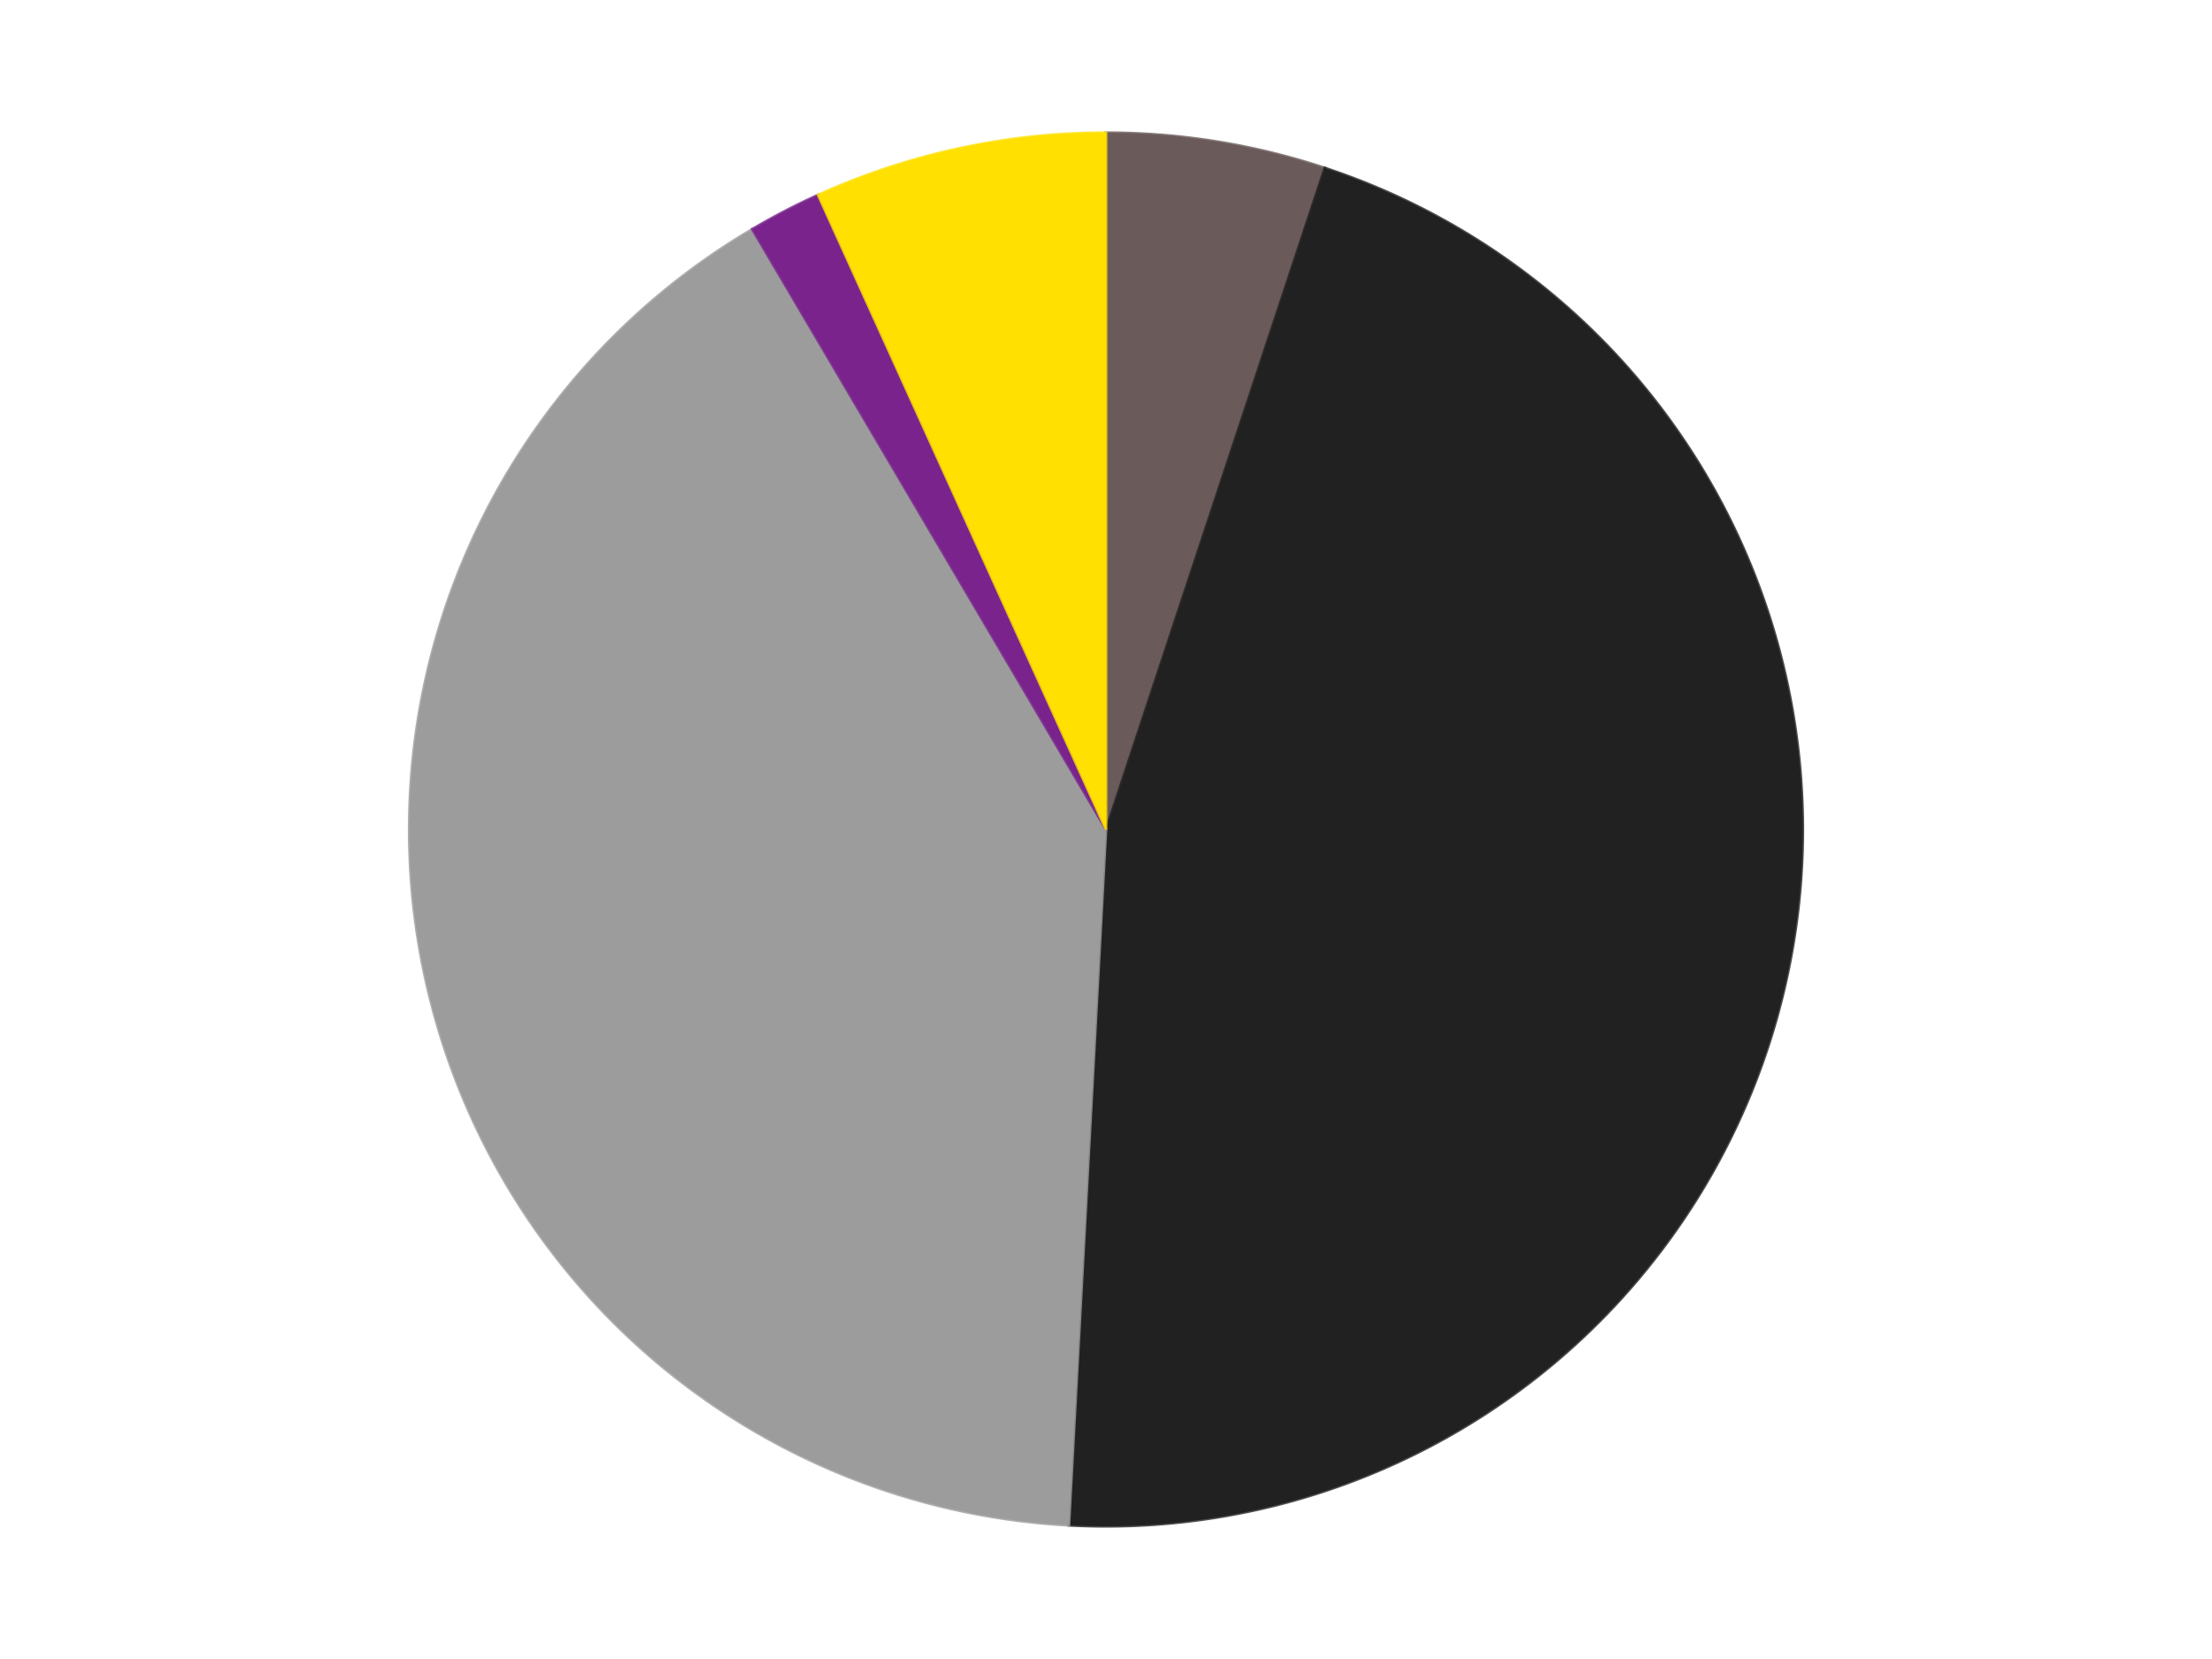
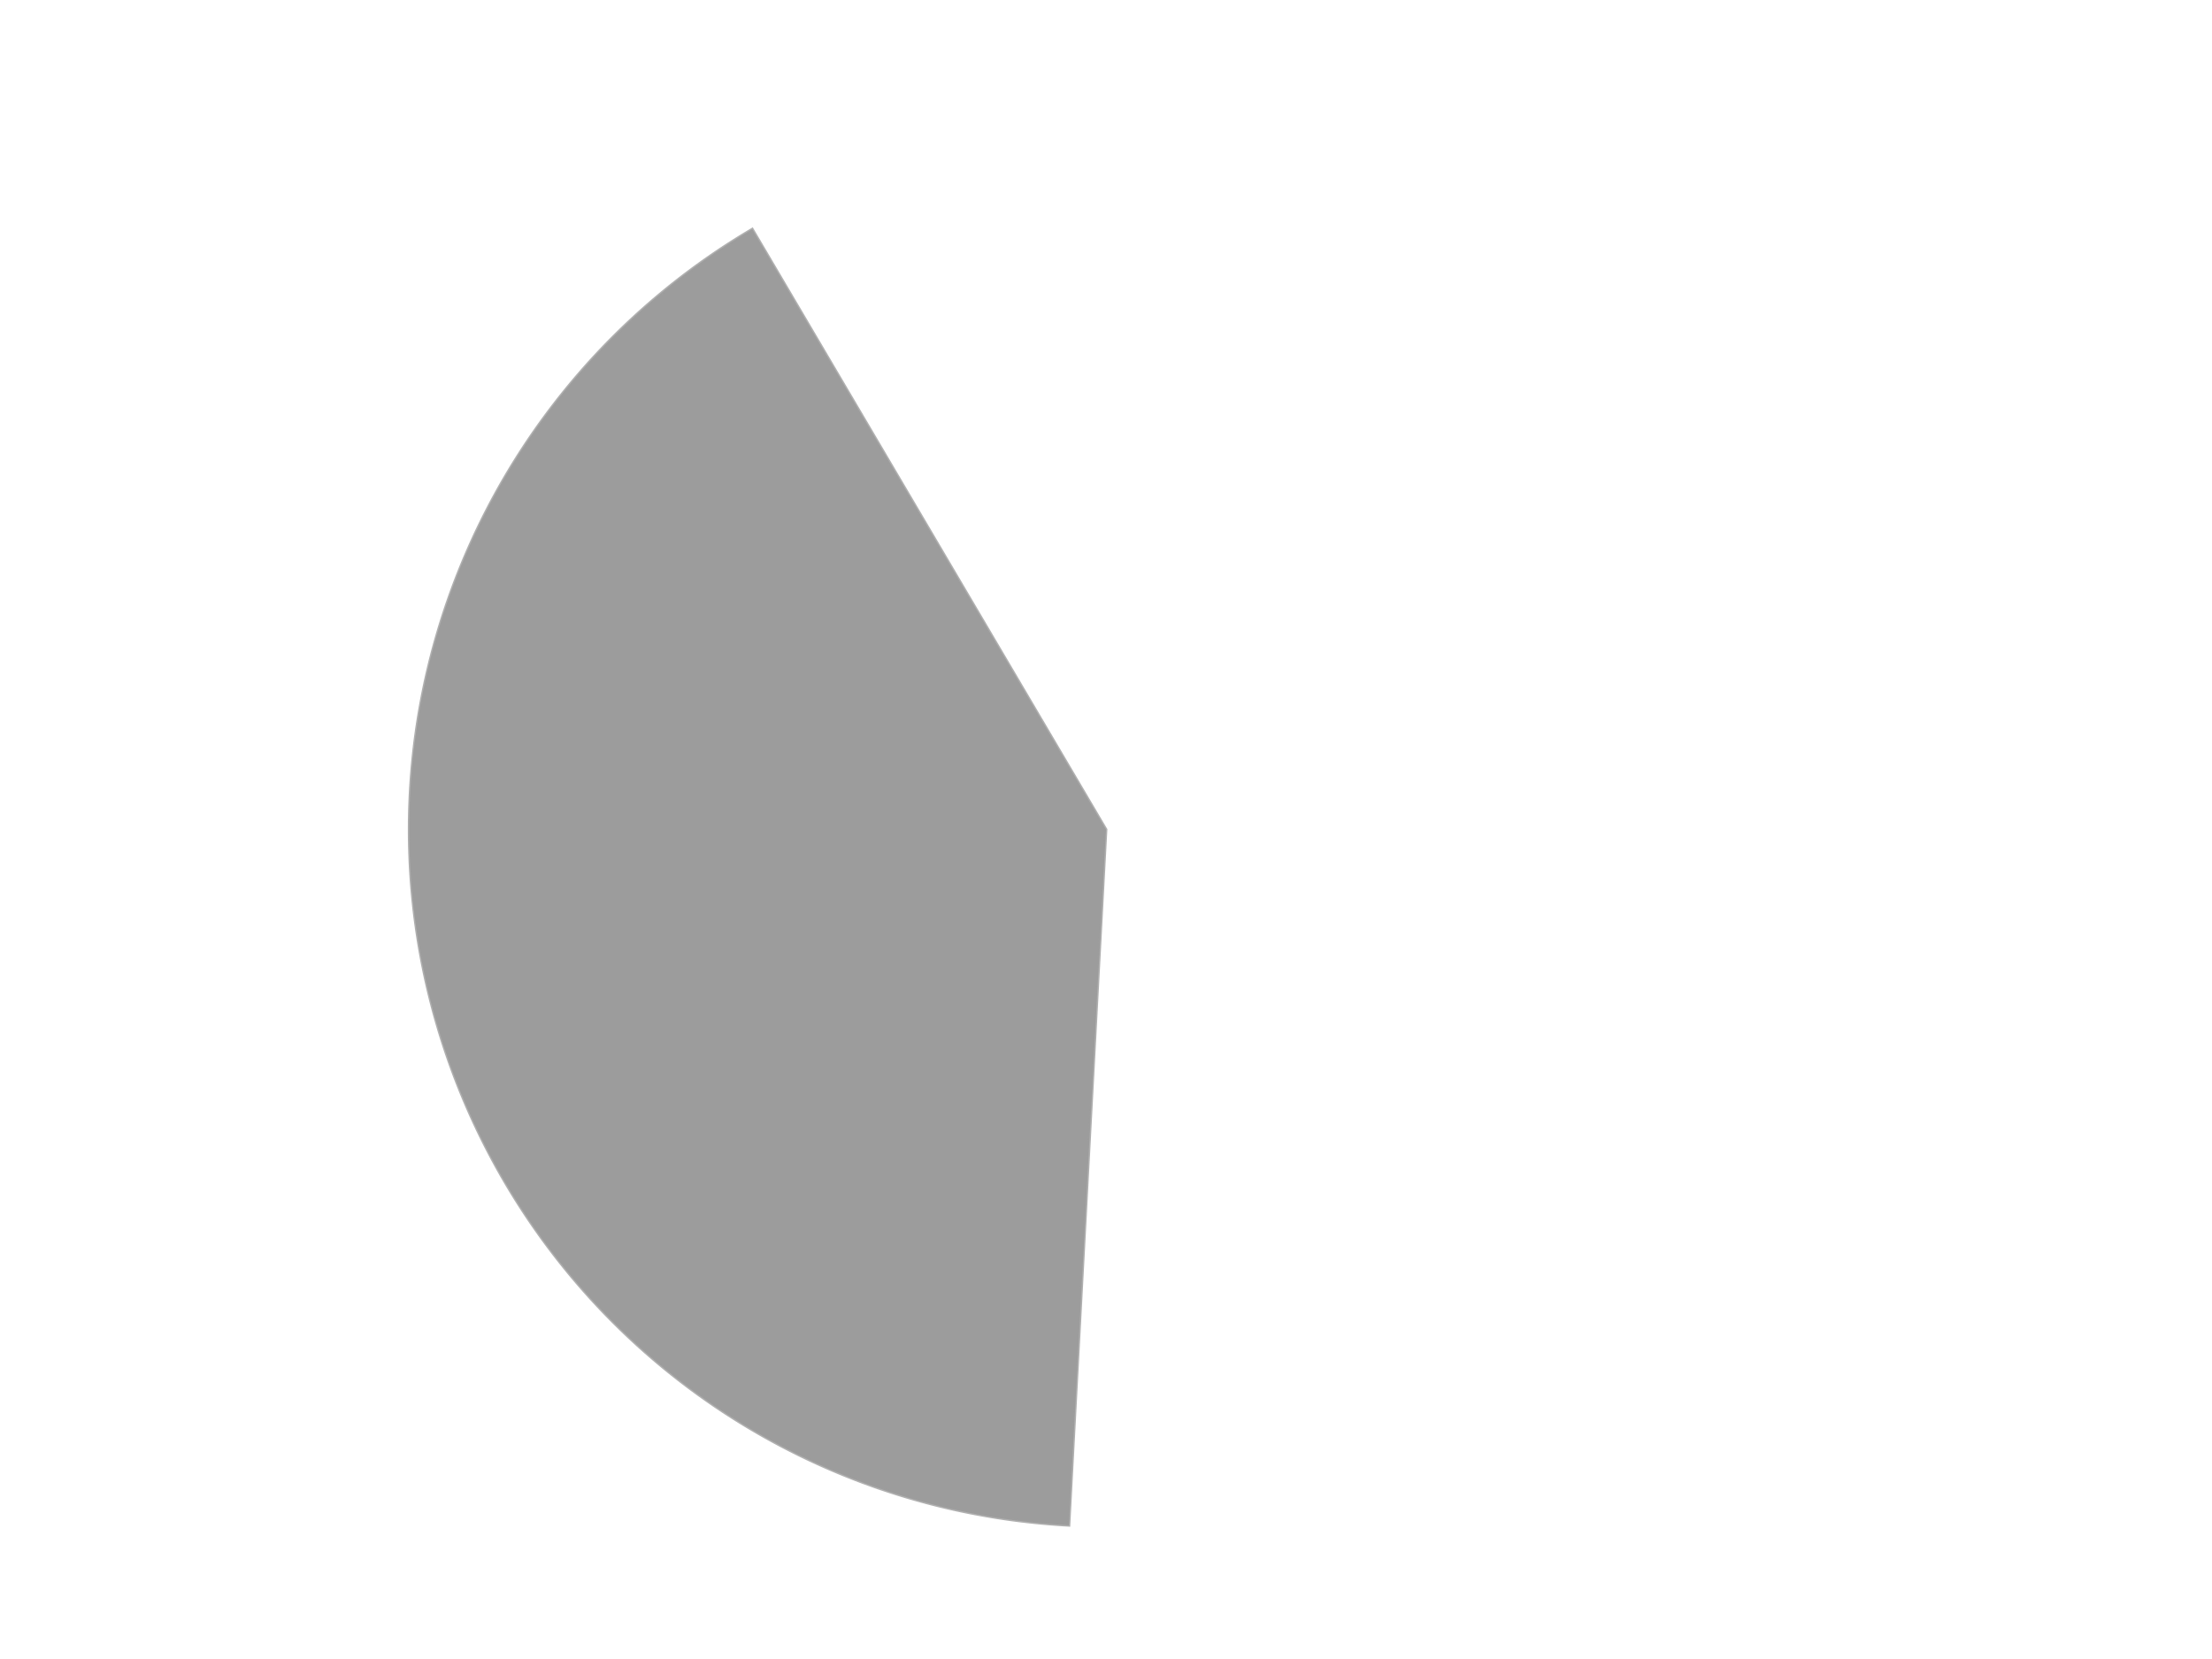
<svg xmlns="http://www.w3.org/2000/svg" xmlns:xlink="http://www.w3.org/1999/xlink" id="chart-c7b62a1e-88aa-4577-9855-76f5a2688b0a" class="pygal-chart" viewBox="0 0 800 600">
  <defs>
    <style type="text/css">#chart-c7b62a1e-88aa-4577-9855-76f5a2688b0a{-webkit-user-select:none;-webkit-font-smoothing:antialiased;font-family:Consolas,"Liberation Mono",Menlo,Courier,monospace}#chart-c7b62a1e-88aa-4577-9855-76f5a2688b0a .title{font-family:Consolas,"Liberation Mono",Menlo,Courier,monospace;font-size:16px}#chart-c7b62a1e-88aa-4577-9855-76f5a2688b0a .legends .legend text{font-family:Consolas,"Liberation Mono",Menlo,Courier,monospace;font-size:14px}#chart-c7b62a1e-88aa-4577-9855-76f5a2688b0a .axis text{font-family:Consolas,"Liberation Mono",Menlo,Courier,monospace;font-size:10px}#chart-c7b62a1e-88aa-4577-9855-76f5a2688b0a .axis text.major{font-family:Consolas,"Liberation Mono",Menlo,Courier,monospace;font-size:10px}#chart-c7b62a1e-88aa-4577-9855-76f5a2688b0a .text-overlay text.value{font-family:Consolas,"Liberation Mono",Menlo,Courier,monospace;font-size:16px}#chart-c7b62a1e-88aa-4577-9855-76f5a2688b0a .text-overlay text.label{font-family:Consolas,"Liberation Mono",Menlo,Courier,monospace;font-size:10px}#chart-c7b62a1e-88aa-4577-9855-76f5a2688b0a .tooltip{font-family:Consolas,"Liberation Mono",Menlo,Courier,monospace;font-size:14px}#chart-c7b62a1e-88aa-4577-9855-76f5a2688b0a text.no_data{font-family:Consolas,"Liberation Mono",Menlo,Courier,monospace;font-size:64px}
#chart-c7b62a1e-88aa-4577-9855-76f5a2688b0a{background-color:transparent}#chart-c7b62a1e-88aa-4577-9855-76f5a2688b0a path,#chart-c7b62a1e-88aa-4577-9855-76f5a2688b0a line,#chart-c7b62a1e-88aa-4577-9855-76f5a2688b0a rect,#chart-c7b62a1e-88aa-4577-9855-76f5a2688b0a circle{-webkit-transition:150ms;-moz-transition:150ms;transition:150ms}#chart-c7b62a1e-88aa-4577-9855-76f5a2688b0a .graph &gt; .background{fill:transparent}#chart-c7b62a1e-88aa-4577-9855-76f5a2688b0a .plot &gt; .background{fill:transparent}#chart-c7b62a1e-88aa-4577-9855-76f5a2688b0a .graph{fill:rgba(0,0,0,.87)}#chart-c7b62a1e-88aa-4577-9855-76f5a2688b0a text.no_data{fill:rgba(0,0,0,1)}#chart-c7b62a1e-88aa-4577-9855-76f5a2688b0a .title{fill:rgba(0,0,0,1)}#chart-c7b62a1e-88aa-4577-9855-76f5a2688b0a .legends .legend text{fill:rgba(0,0,0,.87)}#chart-c7b62a1e-88aa-4577-9855-76f5a2688b0a .legends .legend:hover text{fill:rgba(0,0,0,1)}#chart-c7b62a1e-88aa-4577-9855-76f5a2688b0a .axis .line{stroke:rgba(0,0,0,1)}#chart-c7b62a1e-88aa-4577-9855-76f5a2688b0a .axis .guide.line{stroke:rgba(0,0,0,.54)}#chart-c7b62a1e-88aa-4577-9855-76f5a2688b0a .axis .major.line{stroke:rgba(0,0,0,.87)}#chart-c7b62a1e-88aa-4577-9855-76f5a2688b0a .axis text.major{fill:rgba(0,0,0,1)}#chart-c7b62a1e-88aa-4577-9855-76f5a2688b0a .axis.y .guides:hover .guide.line,#chart-c7b62a1e-88aa-4577-9855-76f5a2688b0a .line-graph .axis.x .guides:hover .guide.line,#chart-c7b62a1e-88aa-4577-9855-76f5a2688b0a .stackedline-graph .axis.x .guides:hover .guide.line,#chart-c7b62a1e-88aa-4577-9855-76f5a2688b0a .xy-graph .axis.x .guides:hover .guide.line{stroke:rgba(0,0,0,1)}#chart-c7b62a1e-88aa-4577-9855-76f5a2688b0a .axis .guides:hover text{fill:rgba(0,0,0,1)}#chart-c7b62a1e-88aa-4577-9855-76f5a2688b0a .reactive{fill-opacity:1.0;stroke-opacity:.8;stroke-width:1}#chart-c7b62a1e-88aa-4577-9855-76f5a2688b0a .ci{stroke:rgba(0,0,0,.87)}#chart-c7b62a1e-88aa-4577-9855-76f5a2688b0a .reactive.active,#chart-c7b62a1e-88aa-4577-9855-76f5a2688b0a .active .reactive{fill-opacity:0.6;stroke-opacity:.9;stroke-width:4}#chart-c7b62a1e-88aa-4577-9855-76f5a2688b0a .ci .reactive.active{stroke-width:1.5}#chart-c7b62a1e-88aa-4577-9855-76f5a2688b0a .series text{fill:rgba(0,0,0,1)}#chart-c7b62a1e-88aa-4577-9855-76f5a2688b0a .tooltip rect{fill:transparent;stroke:rgba(0,0,0,1);-webkit-transition:opacity 150ms;-moz-transition:opacity 150ms;transition:opacity 150ms}#chart-c7b62a1e-88aa-4577-9855-76f5a2688b0a .tooltip .label{fill:rgba(0,0,0,.87)}#chart-c7b62a1e-88aa-4577-9855-76f5a2688b0a .tooltip .label{fill:rgba(0,0,0,.87)}#chart-c7b62a1e-88aa-4577-9855-76f5a2688b0a .tooltip .legend{font-size:.8em;fill:rgba(0,0,0,.54)}#chart-c7b62a1e-88aa-4577-9855-76f5a2688b0a .tooltip .x_label{font-size:.6em;fill:rgba(0,0,0,1)}#chart-c7b62a1e-88aa-4577-9855-76f5a2688b0a .tooltip .xlink{font-size:.5em;text-decoration:underline}#chart-c7b62a1e-88aa-4577-9855-76f5a2688b0a .tooltip .value{font-size:1.5em}#chart-c7b62a1e-88aa-4577-9855-76f5a2688b0a .bound{font-size:.5em}#chart-c7b62a1e-88aa-4577-9855-76f5a2688b0a .max-value{font-size:.75em;fill:rgba(0,0,0,.54)}#chart-c7b62a1e-88aa-4577-9855-76f5a2688b0a .map-element{fill:transparent;stroke:rgba(0,0,0,.54) !important}#chart-c7b62a1e-88aa-4577-9855-76f5a2688b0a .map-element .reactive{fill-opacity:inherit;stroke-opacity:inherit}#chart-c7b62a1e-88aa-4577-9855-76f5a2688b0a .color-0,#chart-c7b62a1e-88aa-4577-9855-76f5a2688b0a .color-0 a:visited{stroke:#F44336;fill:#F44336}#chart-c7b62a1e-88aa-4577-9855-76f5a2688b0a .color-1,#chart-c7b62a1e-88aa-4577-9855-76f5a2688b0a .color-1 a:visited{stroke:#3F51B5;fill:#3F51B5}#chart-c7b62a1e-88aa-4577-9855-76f5a2688b0a .color-2,#chart-c7b62a1e-88aa-4577-9855-76f5a2688b0a .color-2 a:visited{stroke:#009688;fill:#009688}#chart-c7b62a1e-88aa-4577-9855-76f5a2688b0a .color-3,#chart-c7b62a1e-88aa-4577-9855-76f5a2688b0a .color-3 a:visited{stroke:#FFC107;fill:#FFC107}#chart-c7b62a1e-88aa-4577-9855-76f5a2688b0a .color-4,#chart-c7b62a1e-88aa-4577-9855-76f5a2688b0a .color-4 a:visited{stroke:#FF5722;fill:#FF5722}#chart-c7b62a1e-88aa-4577-9855-76f5a2688b0a .text-overlay .color-0 text{fill:black}#chart-c7b62a1e-88aa-4577-9855-76f5a2688b0a .text-overlay .color-1 text{fill:black}#chart-c7b62a1e-88aa-4577-9855-76f5a2688b0a .text-overlay .color-2 text{fill:black}#chart-c7b62a1e-88aa-4577-9855-76f5a2688b0a .text-overlay .color-3 text{fill:black}#chart-c7b62a1e-88aa-4577-9855-76f5a2688b0a .text-overlay .color-4 text{fill:black}
#chart-c7b62a1e-88aa-4577-9855-76f5a2688b0a text.no_data{text-anchor:middle}#chart-c7b62a1e-88aa-4577-9855-76f5a2688b0a .guide.line{fill:none}#chart-c7b62a1e-88aa-4577-9855-76f5a2688b0a .centered{text-anchor:middle}#chart-c7b62a1e-88aa-4577-9855-76f5a2688b0a .title{text-anchor:middle}#chart-c7b62a1e-88aa-4577-9855-76f5a2688b0a .legends .legend text{fill-opacity:1}#chart-c7b62a1e-88aa-4577-9855-76f5a2688b0a .axis.x text{text-anchor:middle}#chart-c7b62a1e-88aa-4577-9855-76f5a2688b0a .axis.x:not(.web) text[transform]{text-anchor:start}#chart-c7b62a1e-88aa-4577-9855-76f5a2688b0a .axis.x:not(.web) text[transform].backwards{text-anchor:end}#chart-c7b62a1e-88aa-4577-9855-76f5a2688b0a .axis.y text{text-anchor:end}#chart-c7b62a1e-88aa-4577-9855-76f5a2688b0a .axis.y text[transform].backwards{text-anchor:start}#chart-c7b62a1e-88aa-4577-9855-76f5a2688b0a .axis.y2 text{text-anchor:start}#chart-c7b62a1e-88aa-4577-9855-76f5a2688b0a .axis.y2 text[transform].backwards{text-anchor:end}#chart-c7b62a1e-88aa-4577-9855-76f5a2688b0a .axis .guide.line{stroke-dasharray:4,4;stroke:black}#chart-c7b62a1e-88aa-4577-9855-76f5a2688b0a .axis .major.guide.line{stroke-dasharray:6,6;stroke:black}#chart-c7b62a1e-88aa-4577-9855-76f5a2688b0a .horizontal .axis.y .guide.line,#chart-c7b62a1e-88aa-4577-9855-76f5a2688b0a .horizontal .axis.y2 .guide.line,#chart-c7b62a1e-88aa-4577-9855-76f5a2688b0a .vertical .axis.x .guide.line{opacity:0}#chart-c7b62a1e-88aa-4577-9855-76f5a2688b0a .horizontal .axis.always_show .guide.line,#chart-c7b62a1e-88aa-4577-9855-76f5a2688b0a .vertical .axis.always_show .guide.line{opacity:1 !important}#chart-c7b62a1e-88aa-4577-9855-76f5a2688b0a .axis.y .guides:hover .guide.line,#chart-c7b62a1e-88aa-4577-9855-76f5a2688b0a .axis.y2 .guides:hover .guide.line,#chart-c7b62a1e-88aa-4577-9855-76f5a2688b0a .axis.x .guides:hover .guide.line{opacity:1}#chart-c7b62a1e-88aa-4577-9855-76f5a2688b0a .axis .guides:hover text{opacity:1}#chart-c7b62a1e-88aa-4577-9855-76f5a2688b0a .nofill{fill:none}#chart-c7b62a1e-88aa-4577-9855-76f5a2688b0a .subtle-fill{fill-opacity:.2}#chart-c7b62a1e-88aa-4577-9855-76f5a2688b0a .dot{stroke-width:1px;fill-opacity:1;stroke-opacity:1}#chart-c7b62a1e-88aa-4577-9855-76f5a2688b0a .dot.active{stroke-width:5px}#chart-c7b62a1e-88aa-4577-9855-76f5a2688b0a .dot.negative{fill:transparent}#chart-c7b62a1e-88aa-4577-9855-76f5a2688b0a text,#chart-c7b62a1e-88aa-4577-9855-76f5a2688b0a tspan{stroke:none !important}#chart-c7b62a1e-88aa-4577-9855-76f5a2688b0a .series text.active{opacity:1}#chart-c7b62a1e-88aa-4577-9855-76f5a2688b0a .tooltip rect{fill-opacity:.95;stroke-width:.5}#chart-c7b62a1e-88aa-4577-9855-76f5a2688b0a .tooltip text{fill-opacity:1}#chart-c7b62a1e-88aa-4577-9855-76f5a2688b0a .showable{visibility:hidden}#chart-c7b62a1e-88aa-4577-9855-76f5a2688b0a .showable.shown{visibility:visible}#chart-c7b62a1e-88aa-4577-9855-76f5a2688b0a .gauge-background{fill:rgba(229,229,229,1);stroke:none}#chart-c7b62a1e-88aa-4577-9855-76f5a2688b0a .bg-lines{stroke:transparent;stroke-width:2px}</style>
    <script type="text/javascript">window.pygal = window.pygal || {};window.pygal.config = window.pygal.config || {};window.pygal.config['c7b62a1e-88aa-4577-9855-76f5a2688b0a'] = {"allow_interruptions": false, "box_mode": "extremes", "classes": ["pygal-chart"], "css": ["file://style.css", "file://graph.css"], "defs": [], "disable_xml_declaration": false, "dots_size": 2.5, "dynamic_print_values": false, "explicit_size": false, "fill": false, "force_uri_protocol": "https", "formatter": null, "half_pie": false, "height": 600, "include_x_axis": false, "inner_radius": 0, "interpolate": null, "interpolation_parameters": {}, "interpolation_precision": 250, "inverse_y_axis": false, "js": ["//kozea.github.io/pygal.js/2.0.x/pygal-tooltips.min.js"], "legend_at_bottom": false, "legend_at_bottom_columns": null, "legend_box_size": 12, "logarithmic": false, "margin": 20, "margin_bottom": null, "margin_left": null, "margin_right": null, "margin_top": null, "max_scale": 16, "min_scale": 4, "missing_value_fill_truncation": "x", "no_data_text": "No data", "no_prefix": false, "order_min": null, "pretty_print": false, "print_labels": false, "print_values": false, "print_values_position": "center", "print_zeroes": true, "range": null, "rounded_bars": null, "secondary_range": null, "show_dots": true, "show_legend": false, "show_minor_x_labels": true, "show_minor_y_labels": true, "show_only_major_dots": false, "show_x_guides": false, "show_x_labels": true, "show_y_guides": true, "show_y_labels": true, "spacing": 10, "stack_from_top": false, "strict": false, "stroke": true, "stroke_style": null, "style": {"background": "transparent", "ci_colors": [], "colors": ["#F44336", "#3F51B5", "#009688", "#FFC107", "#FF5722", "#9C27B0", "#03A9F4", "#8BC34A", "#FF9800", "#E91E63", "#2196F3", "#4CAF50", "#FFEB3B", "#673AB7", "#00BCD4", "#CDDC39", "#9E9E9E", "#607D8B"], "dot_opacity": "1", "font_family": "Consolas, \"Liberation Mono\", Menlo, Courier, monospace", "foreground": "rgba(0, 0, 0, .87)", "foreground_strong": "rgba(0, 0, 0, 1)", "foreground_subtle": "rgba(0, 0, 0, .54)", "guide_stroke_color": "black", "guide_stroke_dasharray": "4,4", "label_font_family": "Consolas, \"Liberation Mono\", Menlo, Courier, monospace", "label_font_size": 10, "legend_font_family": "Consolas, \"Liberation Mono\", Menlo, Courier, monospace", "legend_font_size": 14, "major_guide_stroke_color": "black", "major_guide_stroke_dasharray": "6,6", "major_label_font_family": "Consolas, \"Liberation Mono\", Menlo, Courier, monospace", "major_label_font_size": 10, "no_data_font_family": "Consolas, \"Liberation Mono\", Menlo, Courier, monospace", "no_data_font_size": 64, "opacity": "1.0", "opacity_hover": "0.6", "plot_background": "transparent", "stroke_opacity": ".8", "stroke_opacity_hover": ".9", "stroke_width": "1", "stroke_width_hover": "4", "title_font_family": "Consolas, \"Liberation Mono\", Menlo, Courier, monospace", "title_font_size": 16, "tooltip_font_family": "Consolas, \"Liberation Mono\", Menlo, Courier, monospace", "tooltip_font_size": 14, "transition": "150ms", "value_background": "rgba(229, 229, 229, 1)", "value_colors": [], "value_font_family": "Consolas, \"Liberation Mono\", Menlo, Courier, monospace", "value_font_size": 16, "value_label_font_family": "Consolas, \"Liberation Mono\", Menlo, Courier, monospace", "value_label_font_size": 10}, "title": null, "tooltip_border_radius": 0, "tooltip_fancy_mode": true, "truncate_label": null, "truncate_legend": null, "width": 800, "x_label_rotation": 0, "x_labels": null, "x_labels_major": null, "x_labels_major_count": null, "x_labels_major_every": null, "x_title": null, "xrange": null, "y_label_rotation": 0, "y_labels": null, "y_labels_major": null, "y_labels_major_count": null, "y_labels_major_every": null, "y_title": null, "zero": 0, "legends": ["Dark Gray", "Black", "Light Gray", "Purple", "Yellow"]}</script>
    <script type="text/javascript" xlink:href="https://kozea.github.io/pygal.js/2.0.x/pygal-tooltips.min.js" />
  </defs>
  <title>Pygal</title>
  <g class="graph pie-graph vertical">
    <rect x="0" y="0" width="800" height="600" class="background" />
    <g transform="translate(20, 20)" class="plot">
      <rect x="0" y="0" width="760" height="560" class="background" />
      <g class="series serie-0 color-0">
        <g class="slices">
          <g class="slice" style="fill: #6B5A5A; stroke: #6B5A5A">
-             <path d="M380 28 A252 252 0 0 1 459.147 40.752 L380 280 A0 0 0 0 0 380 280 z" class="slice reactive tooltip-trigger" />
            <desc class="value">3</desc>
            <desc class="x centered">400.04200049840307</desc>
            <desc class="y centered">155.6041873051106</desc>
          </g>
        </g>
      </g>
      <g class="series serie-1 color-1">
        <g class="slices">
          <g class="slice" style="fill: #212121; stroke: #212121">
-             <path d="M459.147 40.752 A252 252 0 0 1 366.588 531.643 L380 280 A0 0 0 0 0 380 280 z" class="slice reactive tooltip-trigger" />
            <desc class="value">27</desc>
            <desc class="x centered">503.8181996986576</desc>
            <desc class="y centered">303.34637923497644</desc>
          </g>
        </g>
      </g>
      <g class="series serie-2 color-2">
        <g class="slices">
          <g class="slice" style="fill: #9C9C9C; stroke: #9C9C9C">
            <path d="M366.588 531.643 A252 252 0 0 1 252.068 62.888 L380 280 A0 0 0 0 0 380 280 z" class="slice reactive tooltip-trigger" />
            <desc class="value">24</desc>
            <desc class="x centered">257.59983344864656</desc>
            <desc class="y centered">309.9031641837605</desc>
          </g>
        </g>
      </g>
      <g class="series serie-3 color-3">
        <g class="slices">
          <g class="slice" style="fill: #7A238D; stroke: #7A238D">
-             <path d="M252.068 62.888 A252 252 0 0 1 275.871 50.52 L380 280 A0 0 0 0 0 380 280 z" class="slice reactive tooltip-trigger" />
            <desc class="value">1</desc>
            <desc class="x centered">321.90234481738497</desc>
            <desc class="y centered">168.19363854287195</desc>
          </g>
        </g>
      </g>
      <g class="series serie-4 color-4">
        <g class="slices">
          <g class="slice" style="fill: #FFE001; stroke: #FFE001">
-             <path d="M275.871 50.52 A252 252 0 0 1 380 28 L380 280 A0 0 0 0 0 380 280 z" class="slice reactive tooltip-trigger" />
            <desc class="value">4</desc>
            <desc class="x centered">353.3657894226673</desc>
            <desc class="y centered">156.84717288294883</desc>
          </g>
        </g>
      </g>
    </g>
    <g class="titles" />
    <g transform="translate(20, 20)" class="plot overlay">
      <g class="series serie-0 color-0" />
      <g class="series serie-1 color-1" />
      <g class="series serie-2 color-2" />
      <g class="series serie-3 color-3" />
      <g class="series serie-4 color-4" />
    </g>
    <g transform="translate(20, 20)" class="plot text-overlay">
      <g class="series serie-0 color-0" />
      <g class="series serie-1 color-1" />
      <g class="series serie-2 color-2" />
      <g class="series serie-3 color-3" />
      <g class="series serie-4 color-4" />
    </g>
    <g transform="translate(20, 20)" class="plot tooltip-overlay">
      <g transform="translate(0 0)" style="opacity: 0" class="tooltip">
-         <rect rx="0" ry="0" width="0" height="0" class="tooltip-box" />
        <g class="text" />
      </g>
    </g>
  </g>
</svg>